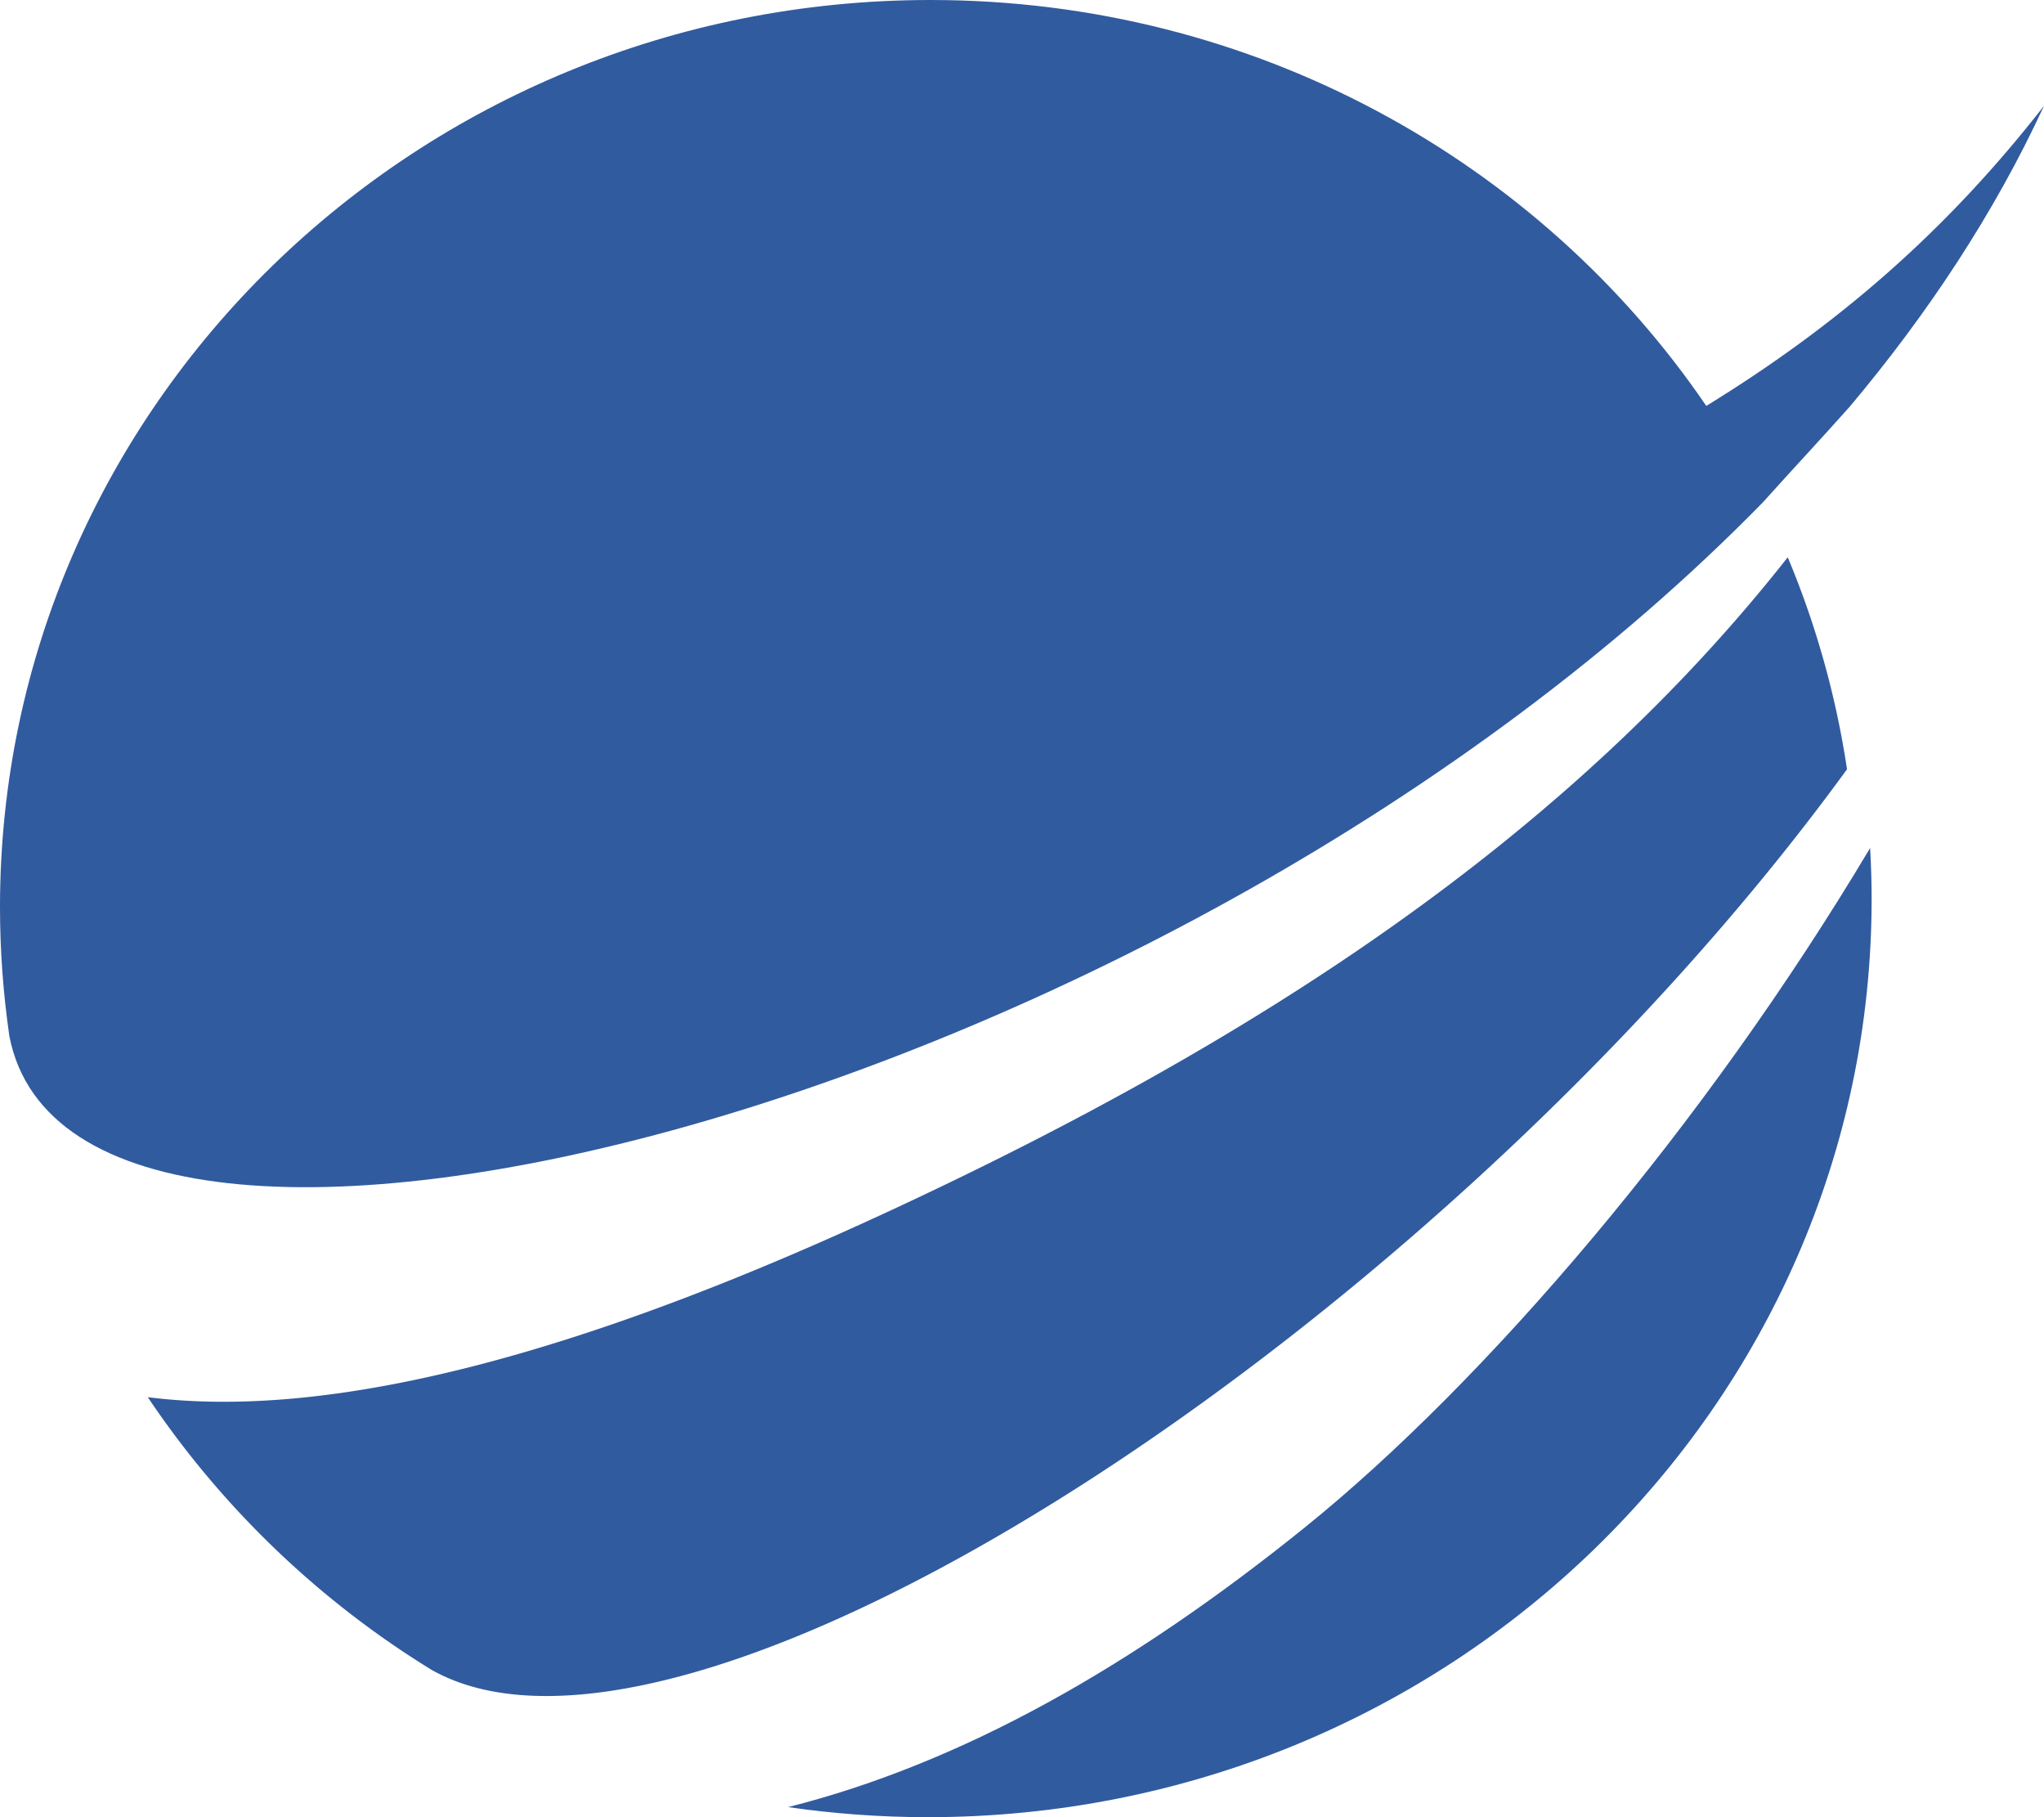
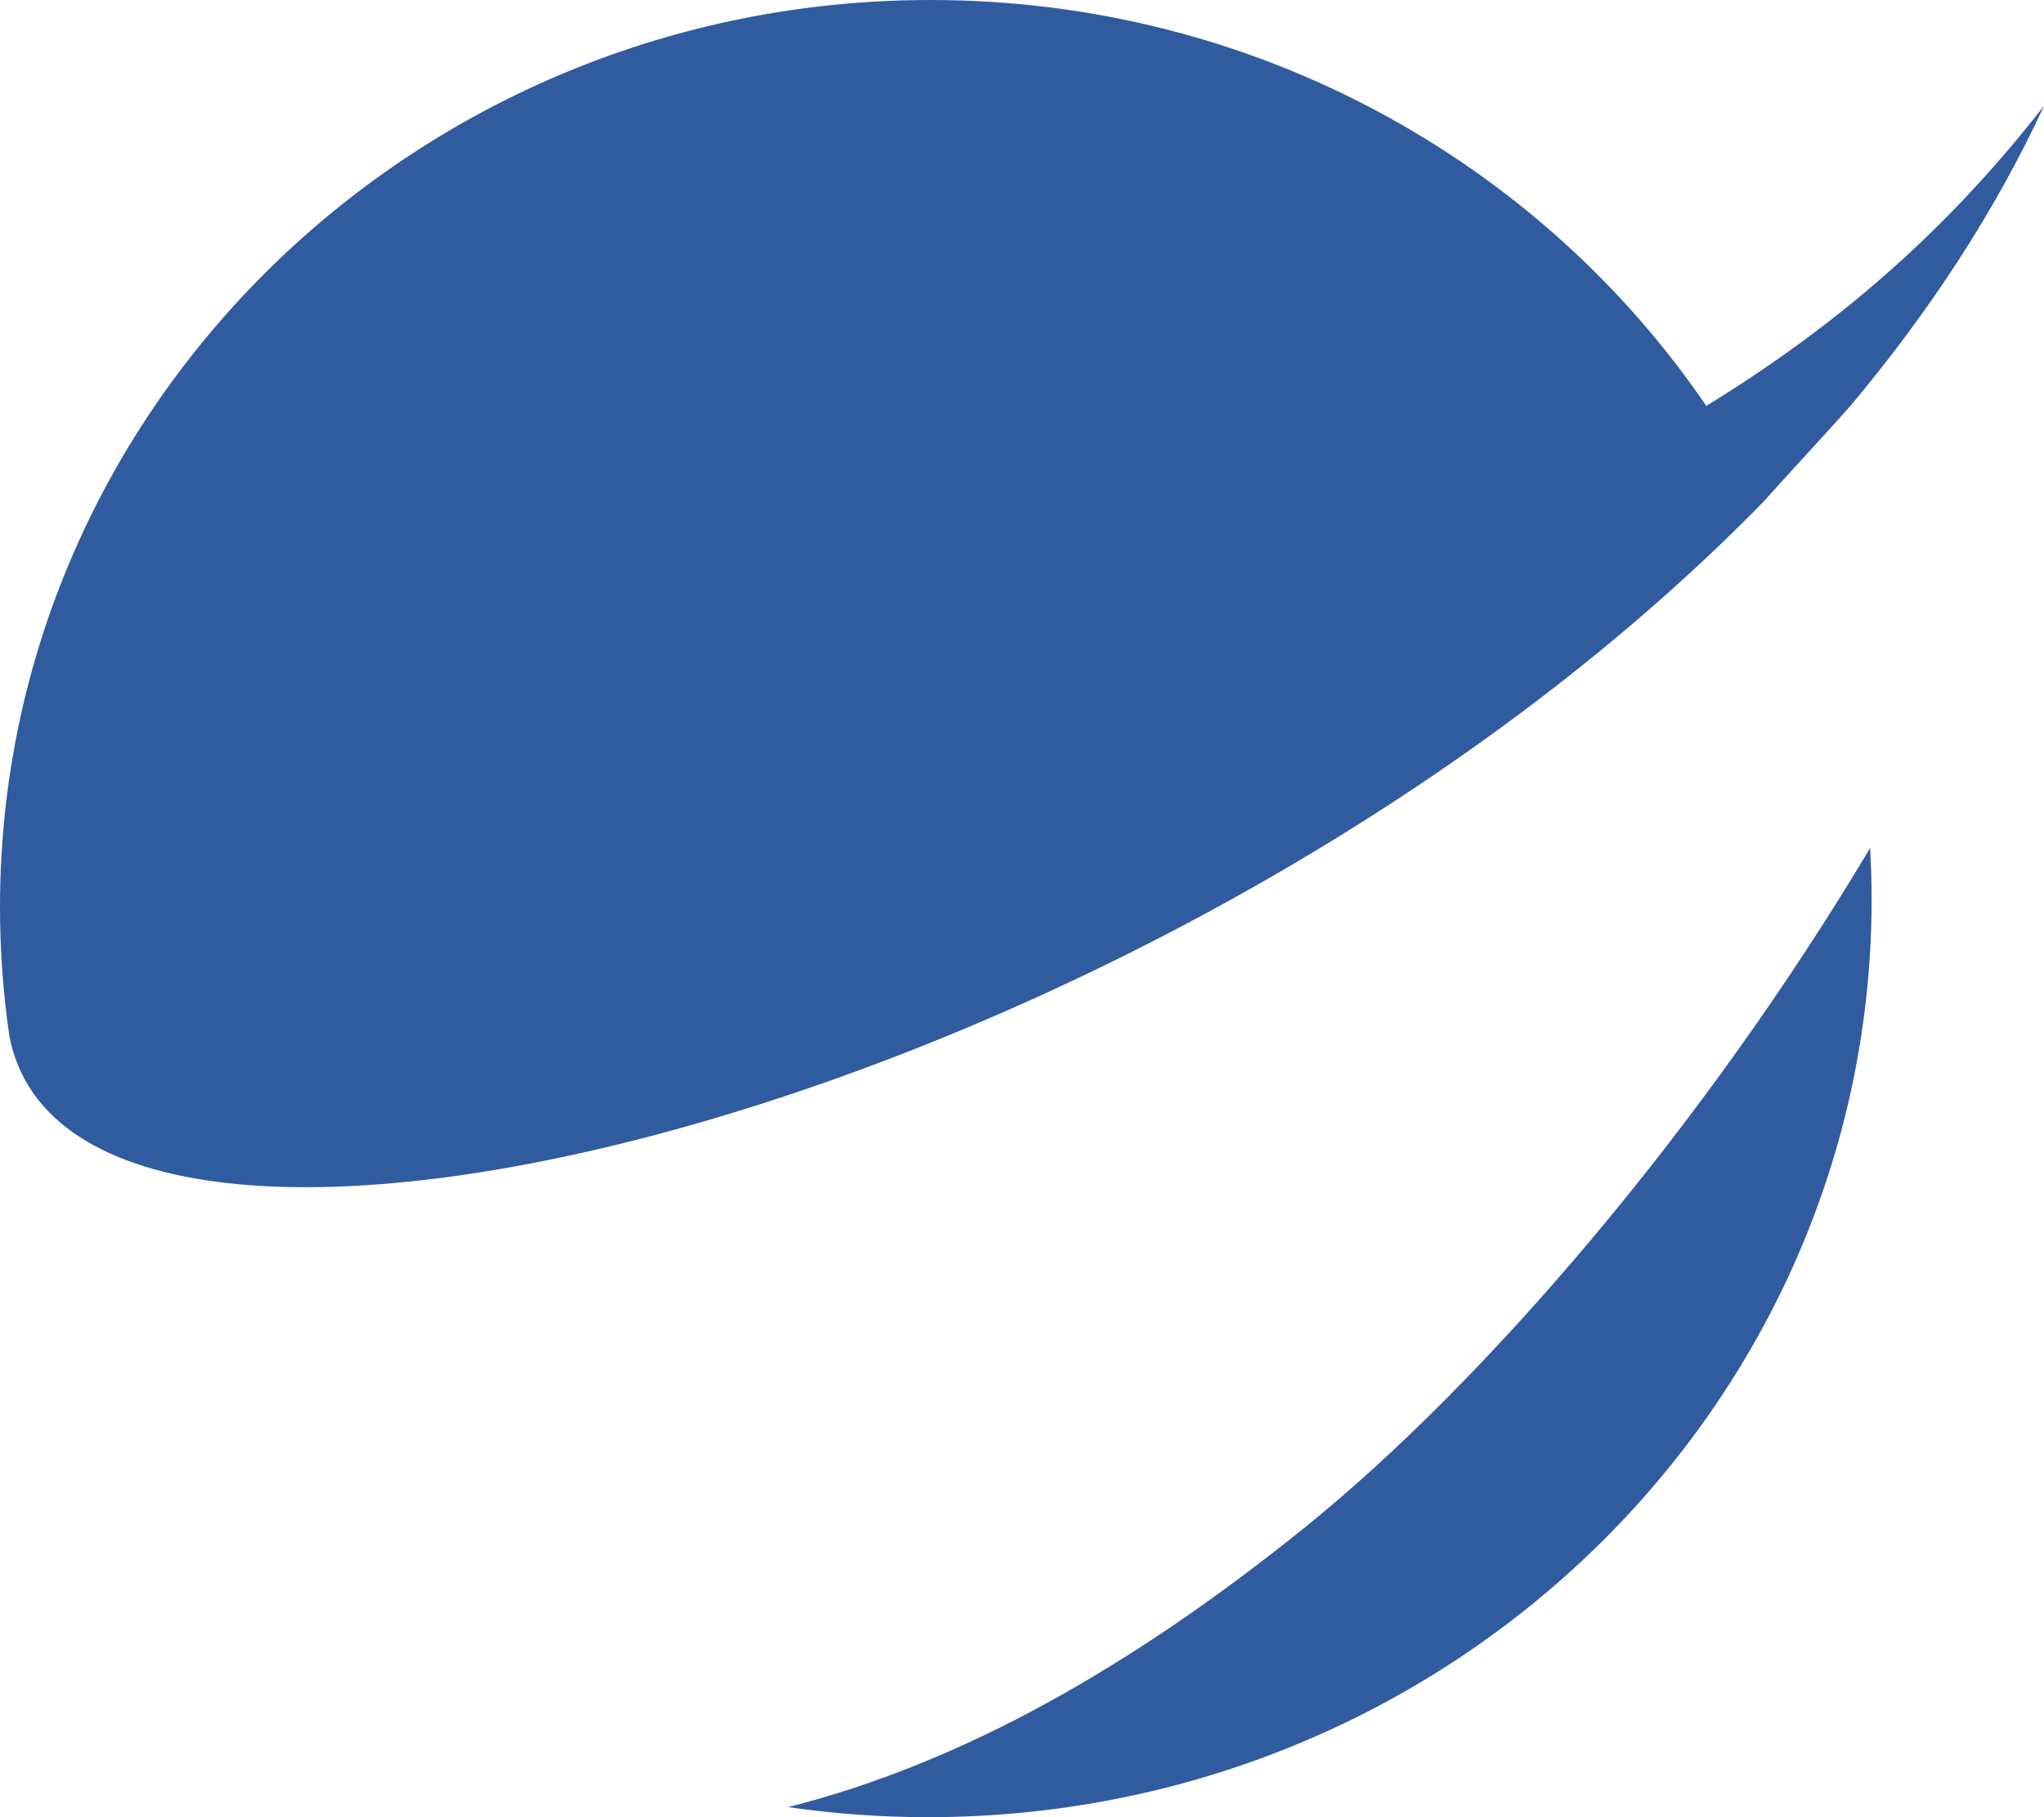
<svg xmlns="http://www.w3.org/2000/svg" width="27" height="24" viewBox="0 0 27 24">
  <title>Group 4</title>
  <g fill="#315B9F" fill-rule="evenodd">
    <path d="M24.423 5.384C25.468 4.143 26.347 2.81 27 1.398c-1.288 1.653-2.722 2.895-4.461 3.963C20.337 2.13 16.569 0 12.292 0 5.504 0 0 5.363 0 11.979c0 .58.043 1.149.124 1.707.882 4.542 15.334.96 23.168-7.057.373-.416.753-.821 1.13-1.245zM10.41 23.867c.603.087 1.219.133 1.846.133 6.886 0 12.467-5.43 12.467-12.127 0-.226-.007-.45-.02-.673-2.18 3.657-5.068 7.038-7.468 8.974-2.267 1.828-4.517 3.11-6.825 3.693z" />
-     <path d="M24.398 10.16a11.766 11.766 0 0 0-.783-2.8c-2.906 3.692-6.979 6.364-11.855 8.629-4.056 1.884-7.36 2.774-9.808 2.464a12.223 12.223 0 0 0 3.75 3.602c3.433 1.933 13.359-4.563 18.696-11.895z" />
  </g>
</svg>